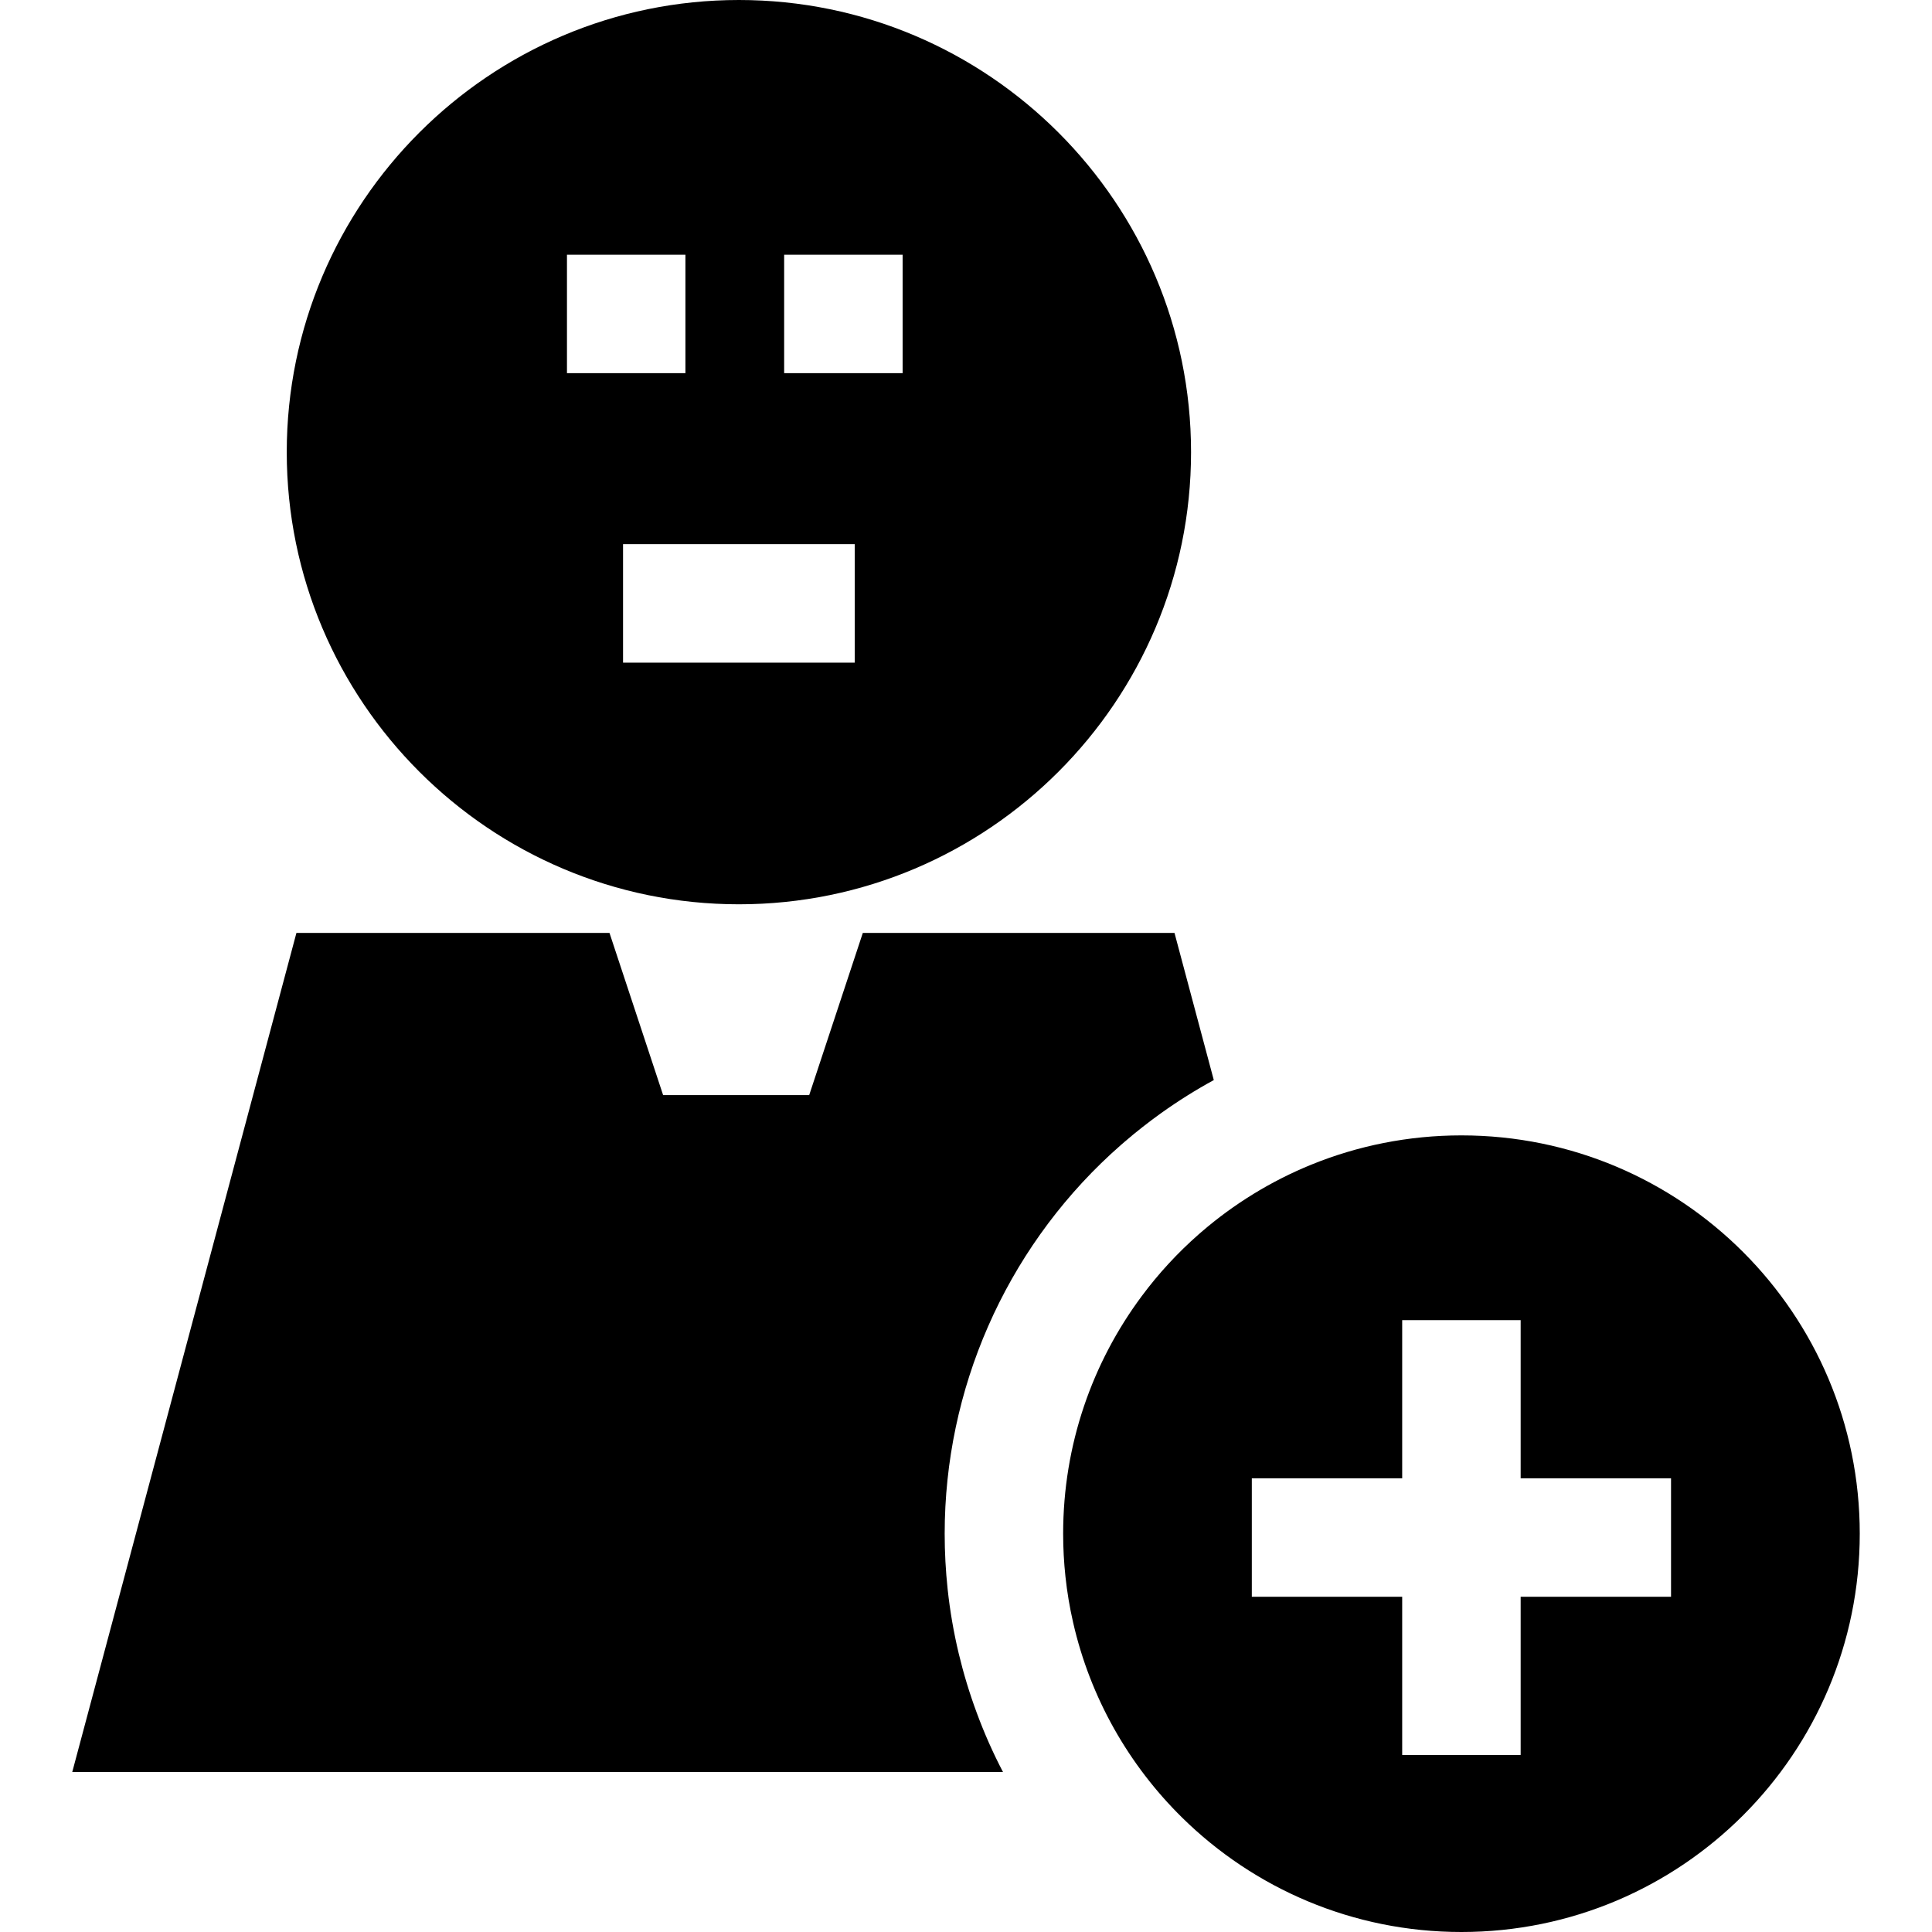
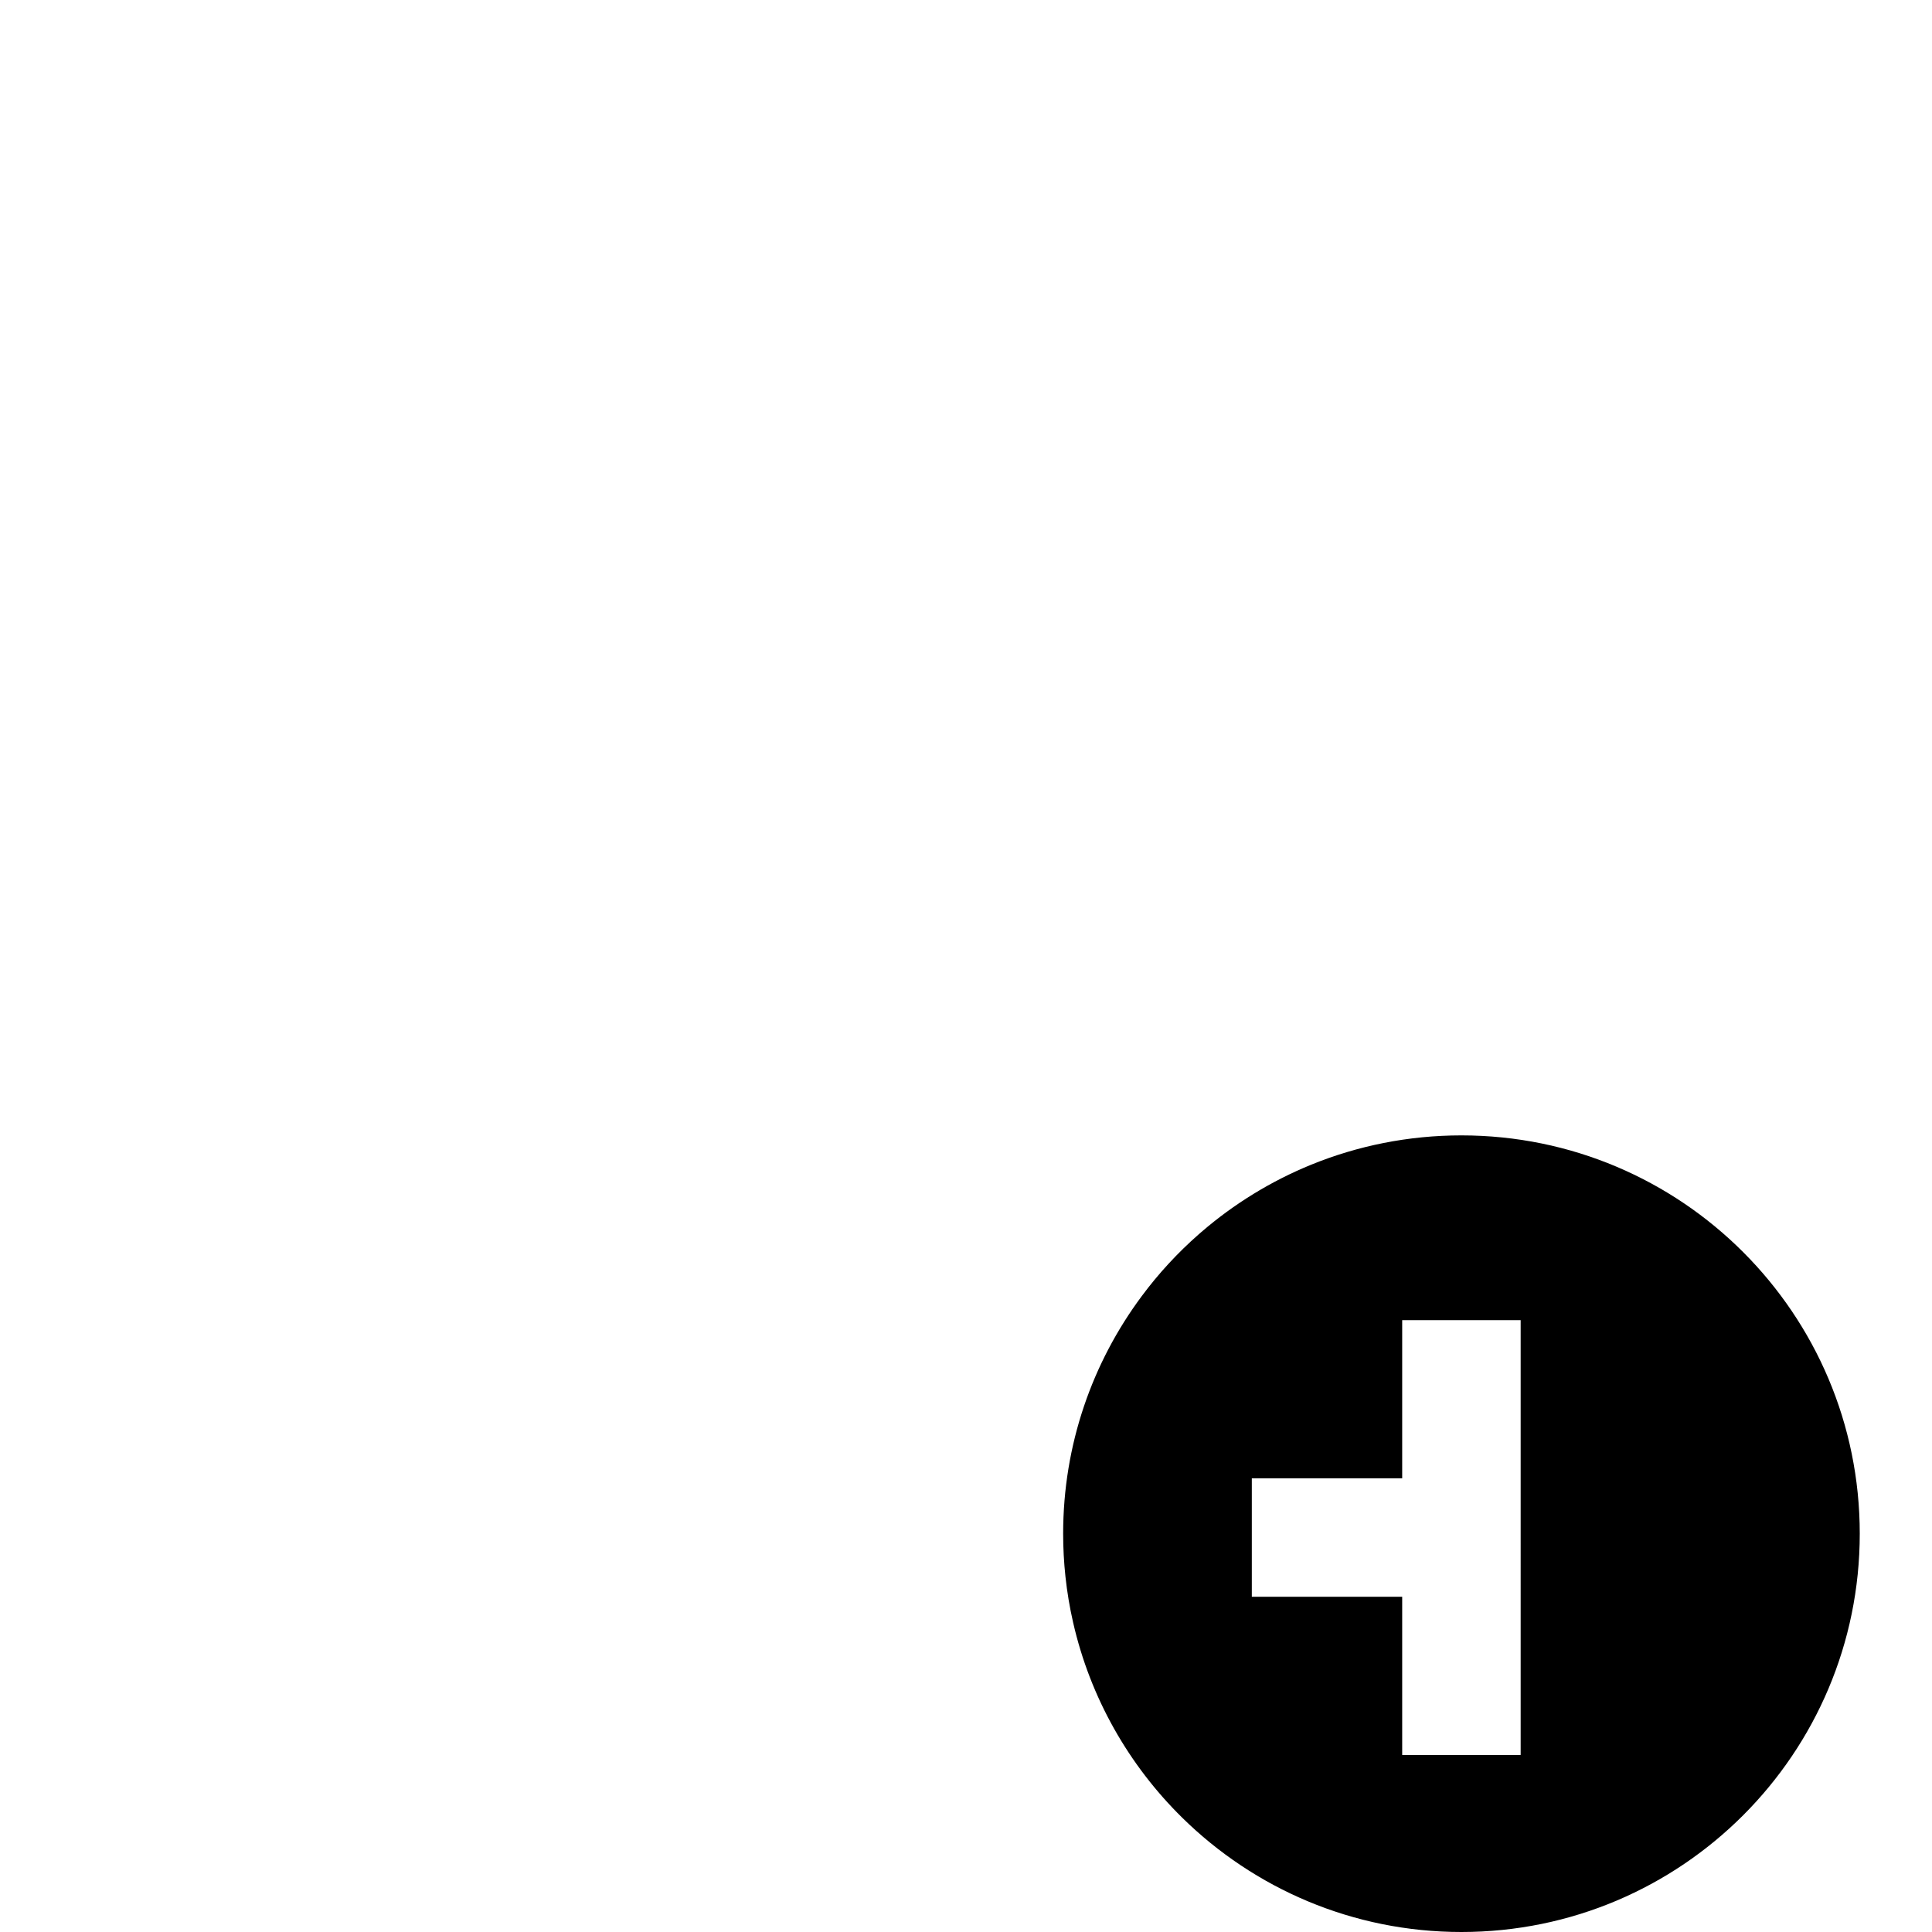
<svg xmlns="http://www.w3.org/2000/svg" fill="#000000" height="800px" width="800px" version="1.1" id="Layer_1" viewBox="0 0 512 512" xml:space="preserve">
  <g>
    <g>
-       <path d="M195.816,0C129.74,0,75.992,53.748,75.992,119.824s53.748,119.824,119.824,119.824     c66.066,0,119.824-53.748,119.824-119.824S261.881,0,195.816,0z M150.251,67.499h31.395v31.395h-31.395V67.499z M226.51,175.603     h-61.398v-31.395h61.398V175.603z M239.204,98.894h-31.395V67.499h31.395V98.894z" />
-     </g>
+       </g>
  </g>
  <g>
    <g>
-       <path d="M311.255,247.236h-82.6l-14.211,42.98h-38.71l-14.211-42.98H78.556l-59.41,222.371h246.66     c-2.658-5.086-4.981-10.329-6.959-15.698c-1.905-5.128-3.495-10.371-4.772-15.697c-1.34-5.609-2.323-11.302-2.941-17.068     c-0.523-4.887-0.785-9.837-0.785-14.703c0-38.25,16.011-74.731,44.058-100.631c0.848-0.785,1.716-1.559,2.585-2.323l0.157-0.136     c0.262-0.23,0.534-0.471,0.785-0.68c3.16-2.721,6.436-5.295,9.816-7.713c4.469-3.192,9.105-6.101,13.918-8.728L311.255,247.236z" />
-     </g>
+       </g>
  </g>
  <g>
    <g>
-       <path d="M387.294,300.89c-14.086,0-27.523,2.763-39.809,7.765c-10.664,4.353-20.47,10.392-29.061,17.801     c-0.241,0.199-0.481,0.408-0.712,0.617c-5.609,4.919-10.695,10.423-15.143,16.42c-13.081,17.571-20.825,39.359-20.825,62.947     c0,3.841,0.209,7.629,0.607,11.355c0.44,4.123,1.12,8.184,2.03,12.15c4.552,20.03,14.798,37.883,28.946,51.791     C332.374,500.457,358.484,512,387.294,512c58.301,0,105.56-47.26,105.56-105.56S445.594,300.89,387.294,300.89z M442.842,423.163     L442.842,423.163h-39.851v41.923h-31.395v-41.923h-39.851v-31.395h39.851v-41.912h31.395v41.912h39.851V423.163z" />
+       <path d="M387.294,300.89c-14.086,0-27.523,2.763-39.809,7.765c-10.664,4.353-20.47,10.392-29.061,17.801     c-0.241,0.199-0.481,0.408-0.712,0.617c-5.609,4.919-10.695,10.423-15.143,16.42c-13.081,17.571-20.825,39.359-20.825,62.947     c0,3.841,0.209,7.629,0.607,11.355c0.44,4.123,1.12,8.184,2.03,12.15c4.552,20.03,14.798,37.883,28.946,51.791     C332.374,500.457,358.484,512,387.294,512c58.301,0,105.56-47.26,105.56-105.56S445.594,300.89,387.294,300.89z M442.842,423.163     L442.842,423.163h-39.851v41.923h-31.395v-41.923h-39.851v-31.395h39.851v-41.912h31.395v41.912V423.163z" />
    </g>
  </g>
</svg>